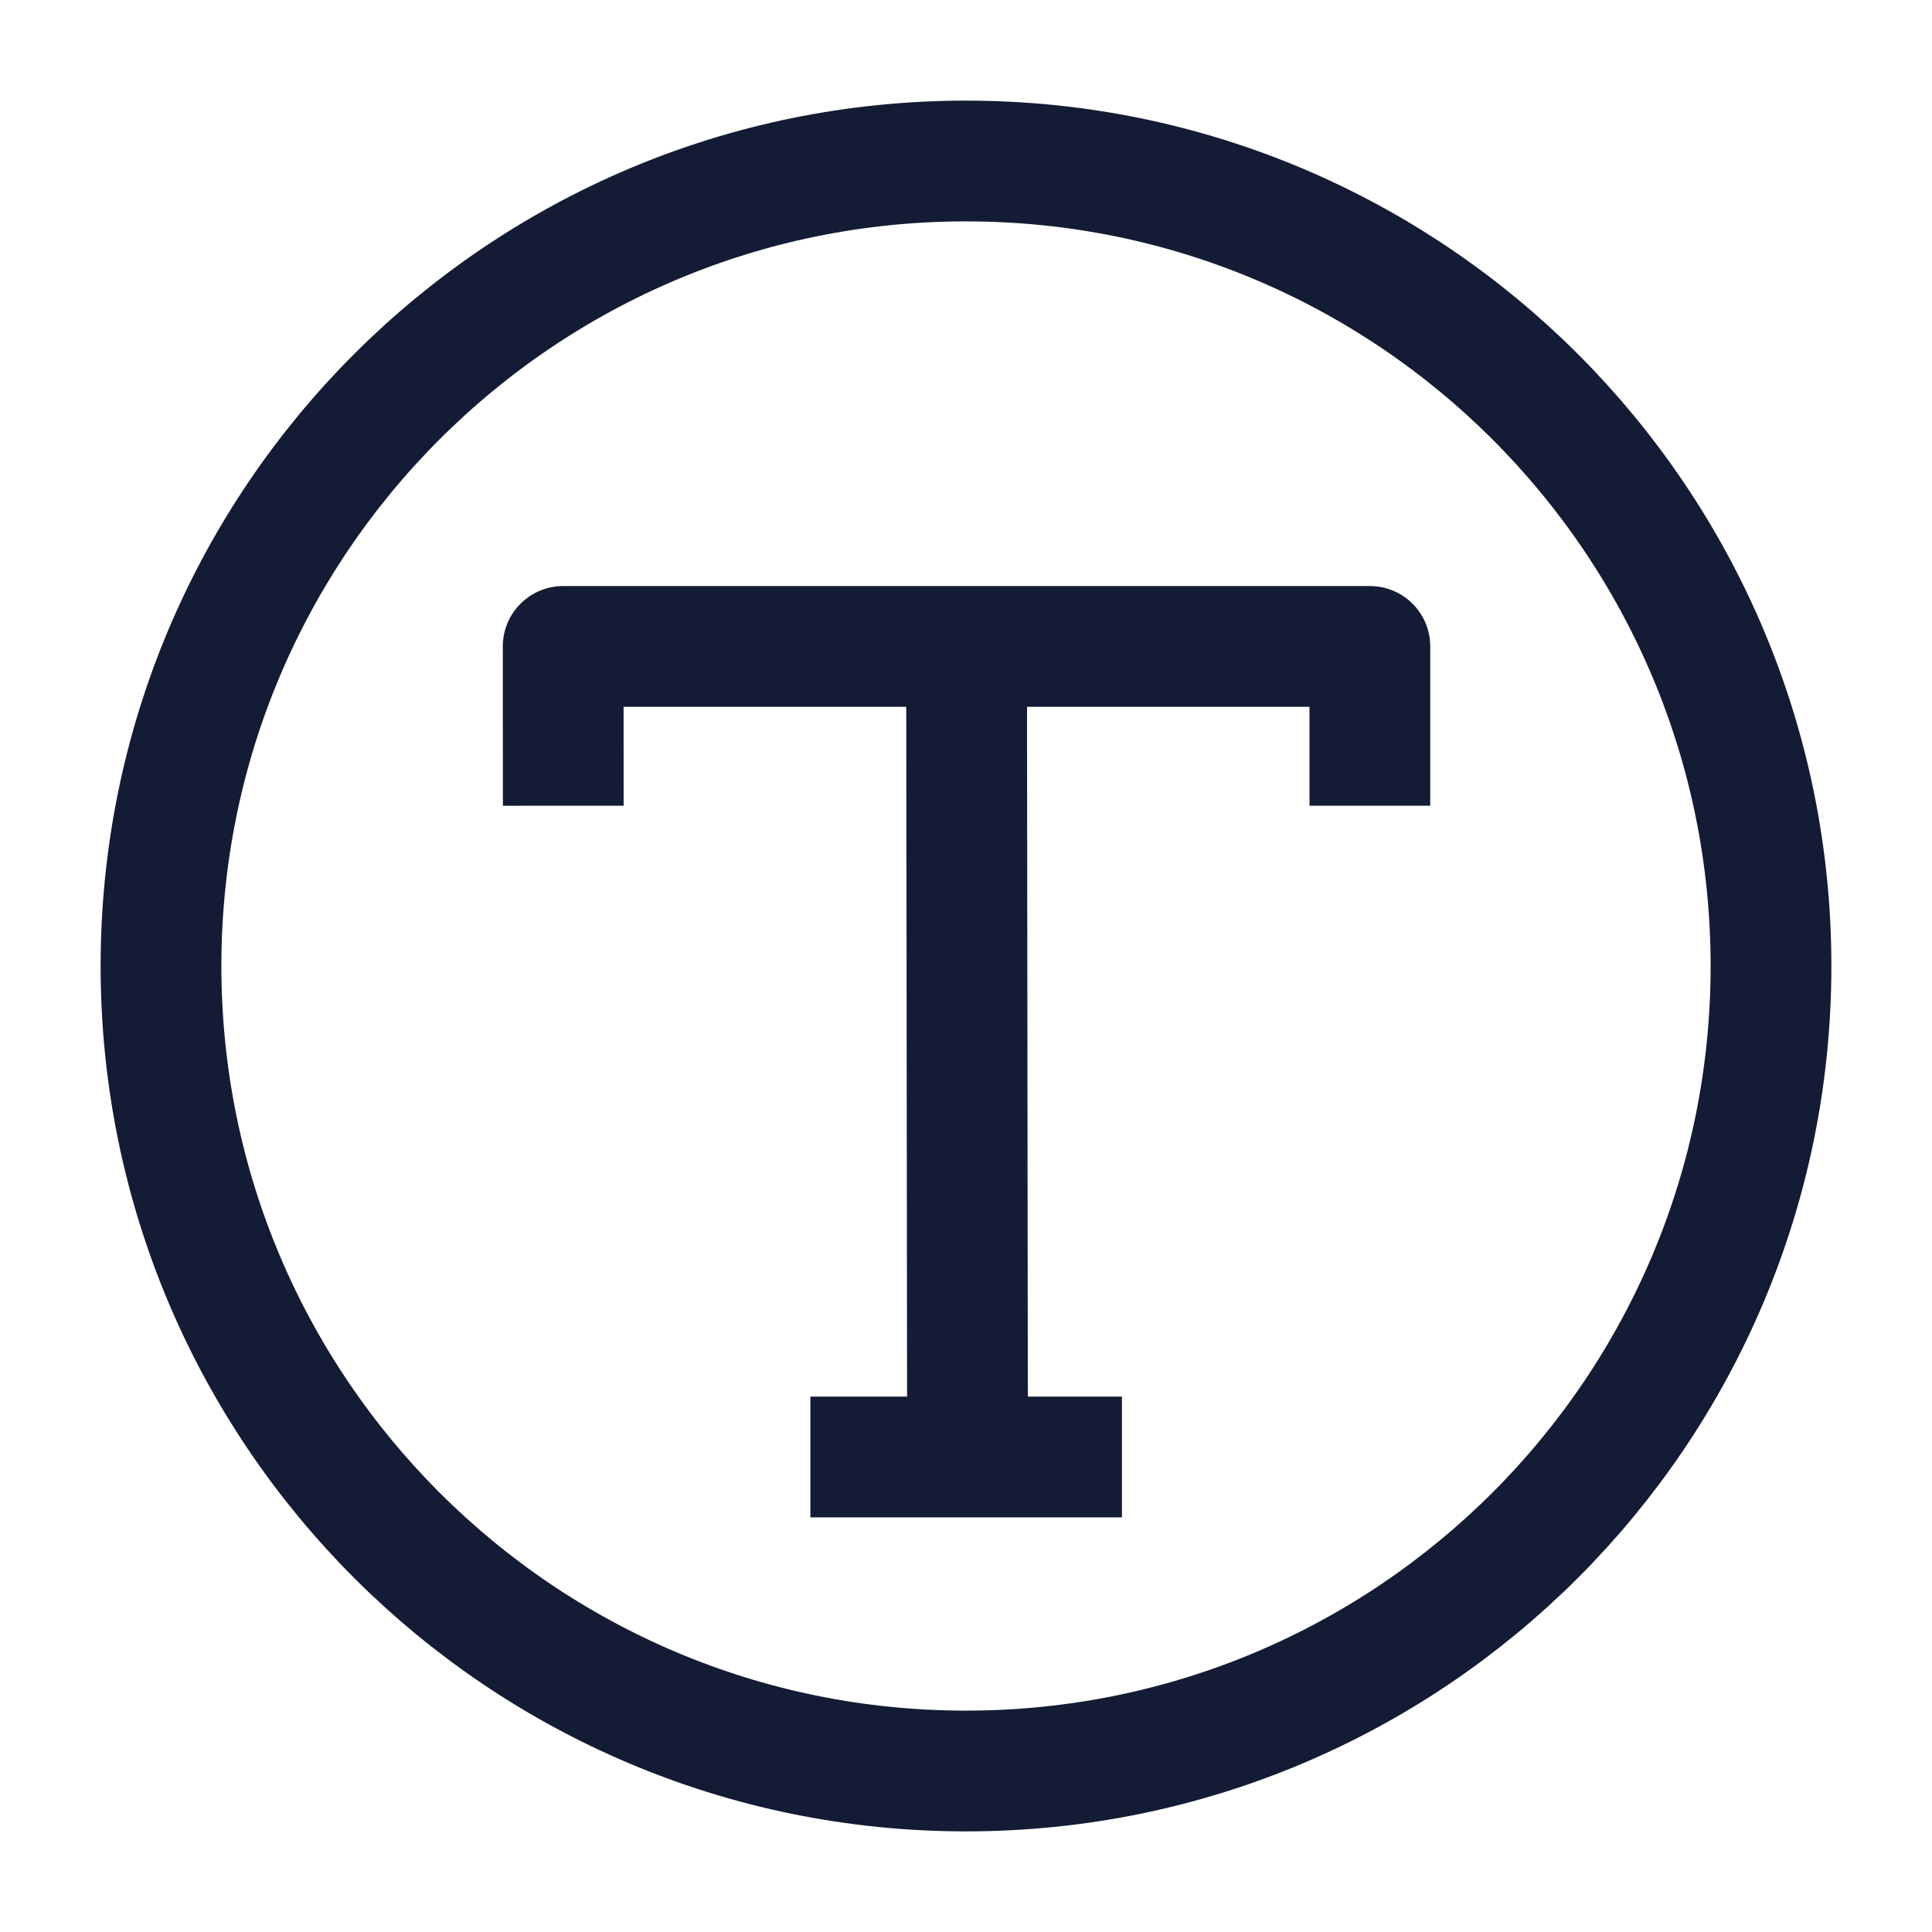
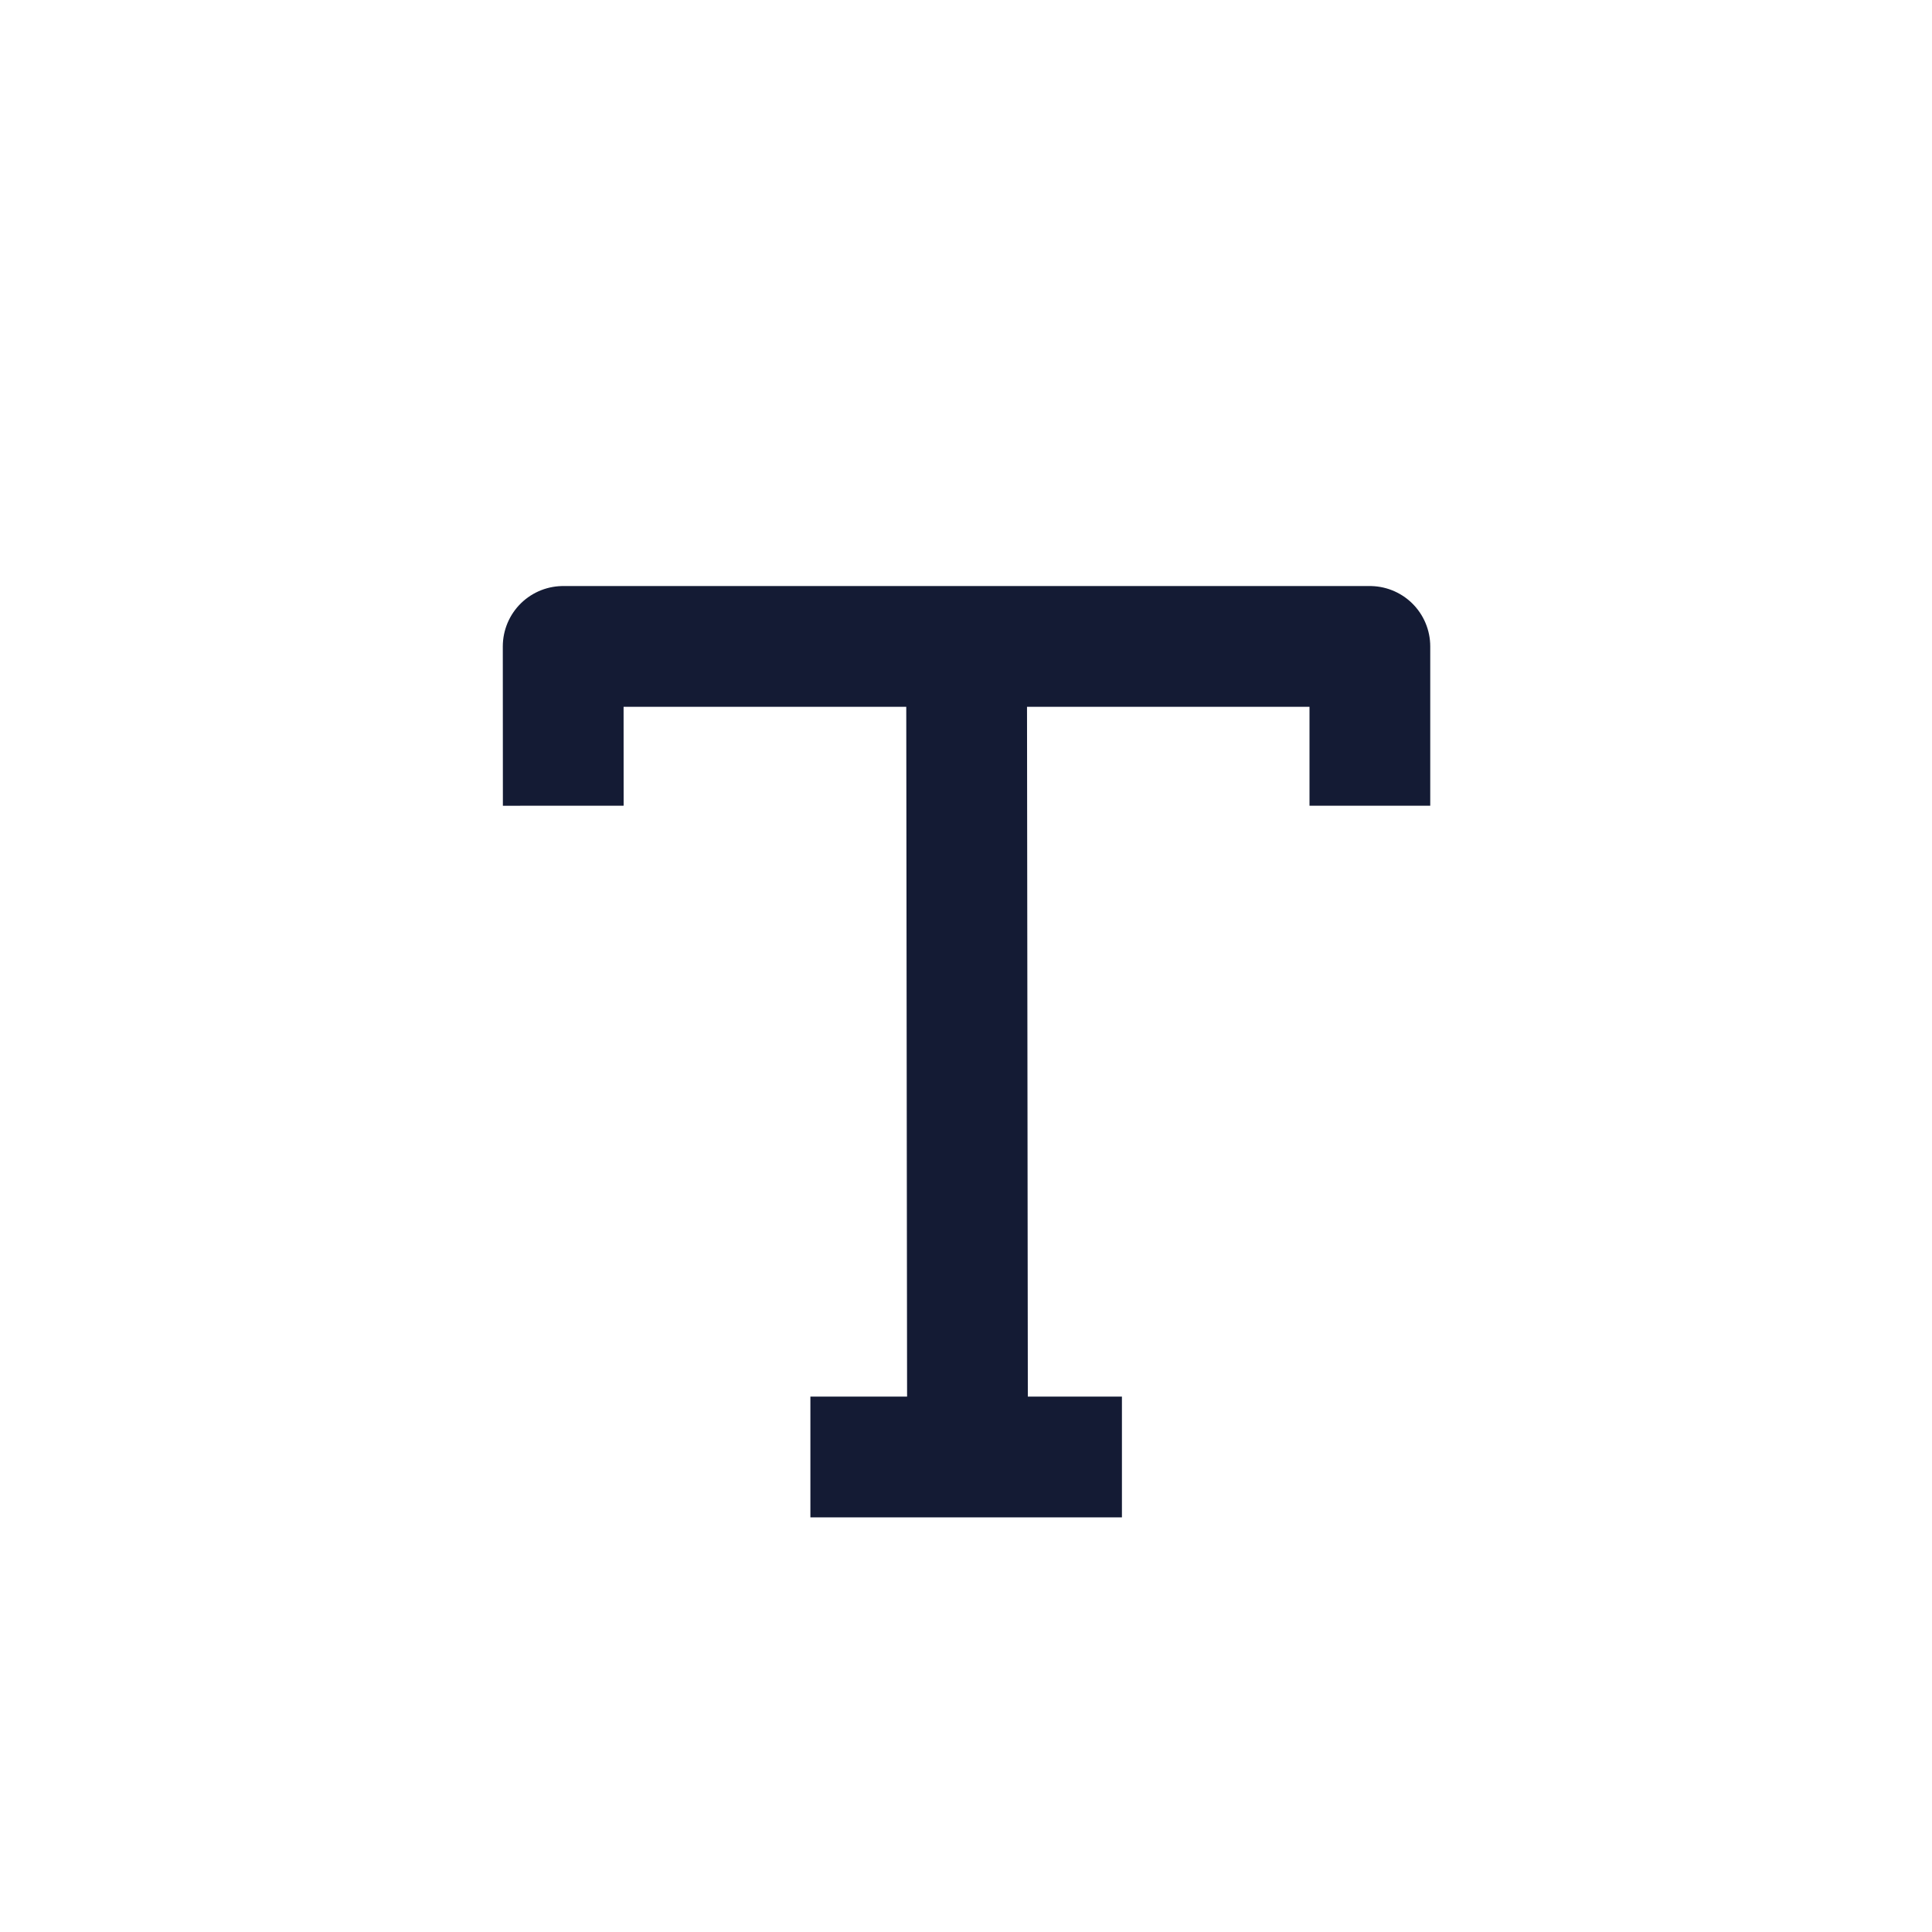
<svg xmlns="http://www.w3.org/2000/svg" width="24" height="24" viewBox="0 0 24 24" fill="none">
-   <path d="M12 22C17.523 22 22 17.523 22 12C22 6.477 17.523 2 12 2C6.477 2 2 6.477 2 12C2 17.523 6.477 22 12 22Z" stroke="#141B34" stroke-width="1.5" />
  <path d="M13.937 18.099H10.067M17.017 10.009V8.03H6.996L6.997 10.009M12.007 8.03L12.019 18.099" stroke="#141B34" stroke-width="1.5" stroke-linejoin="round" />
</svg>